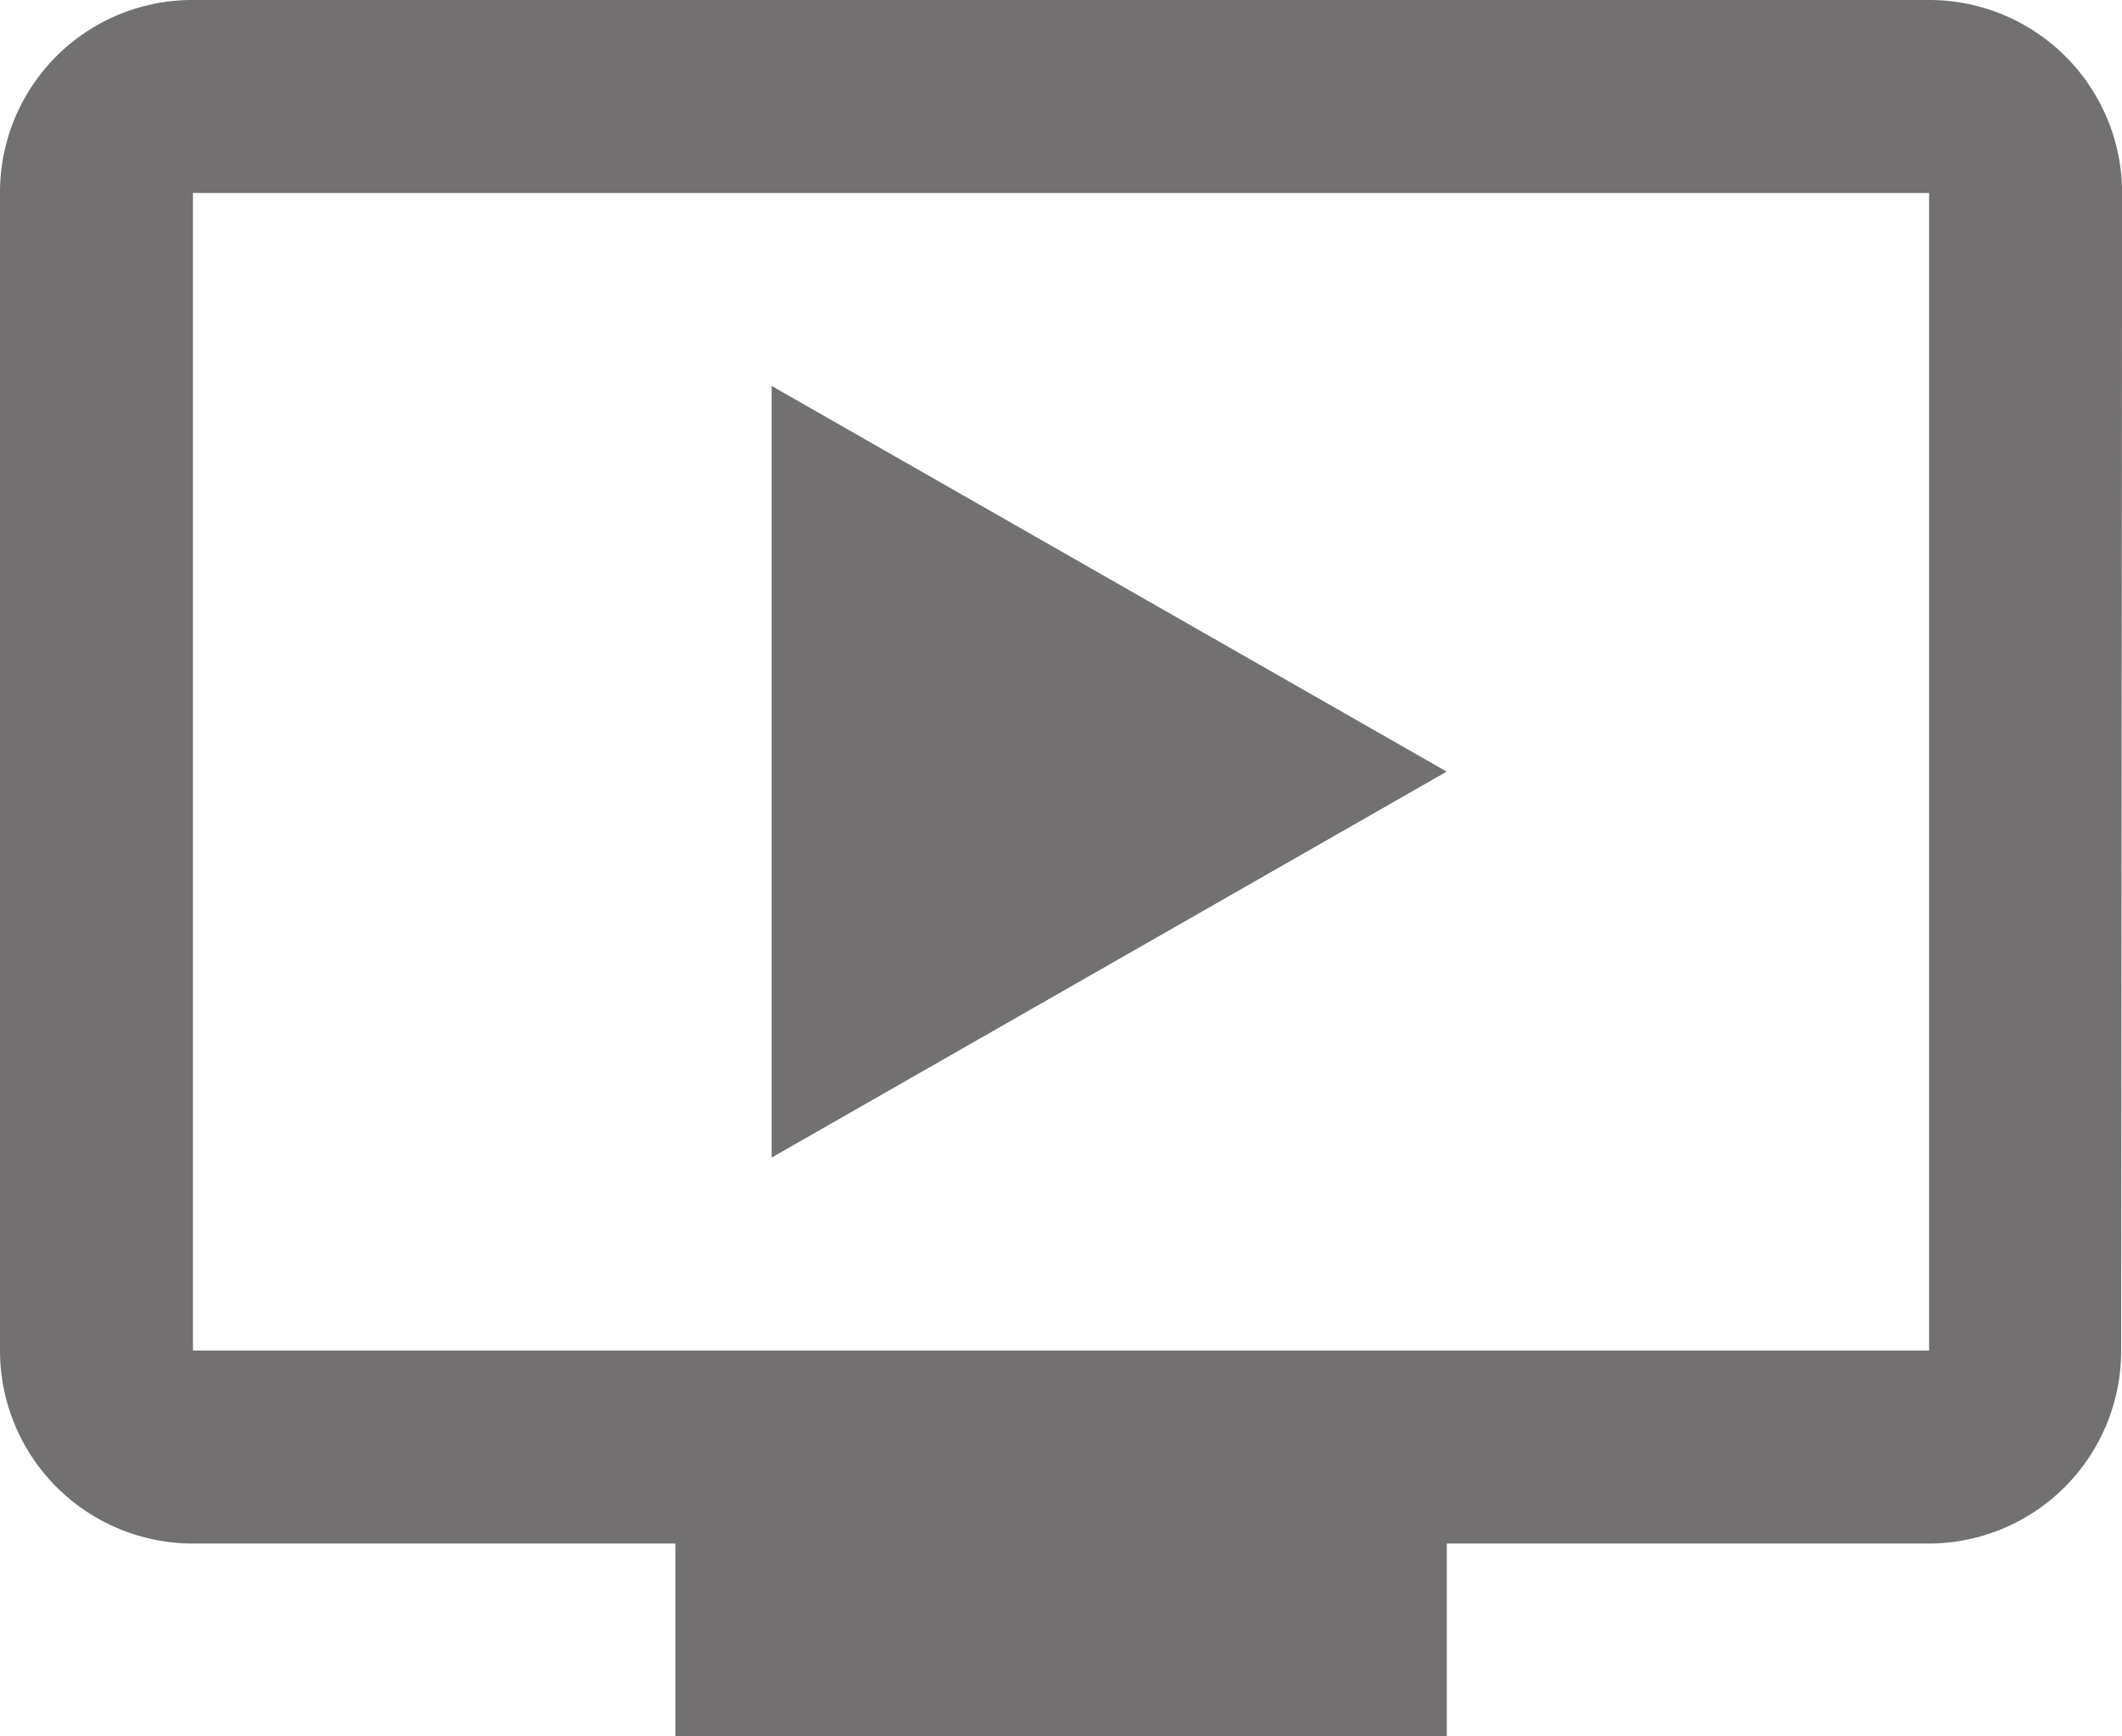
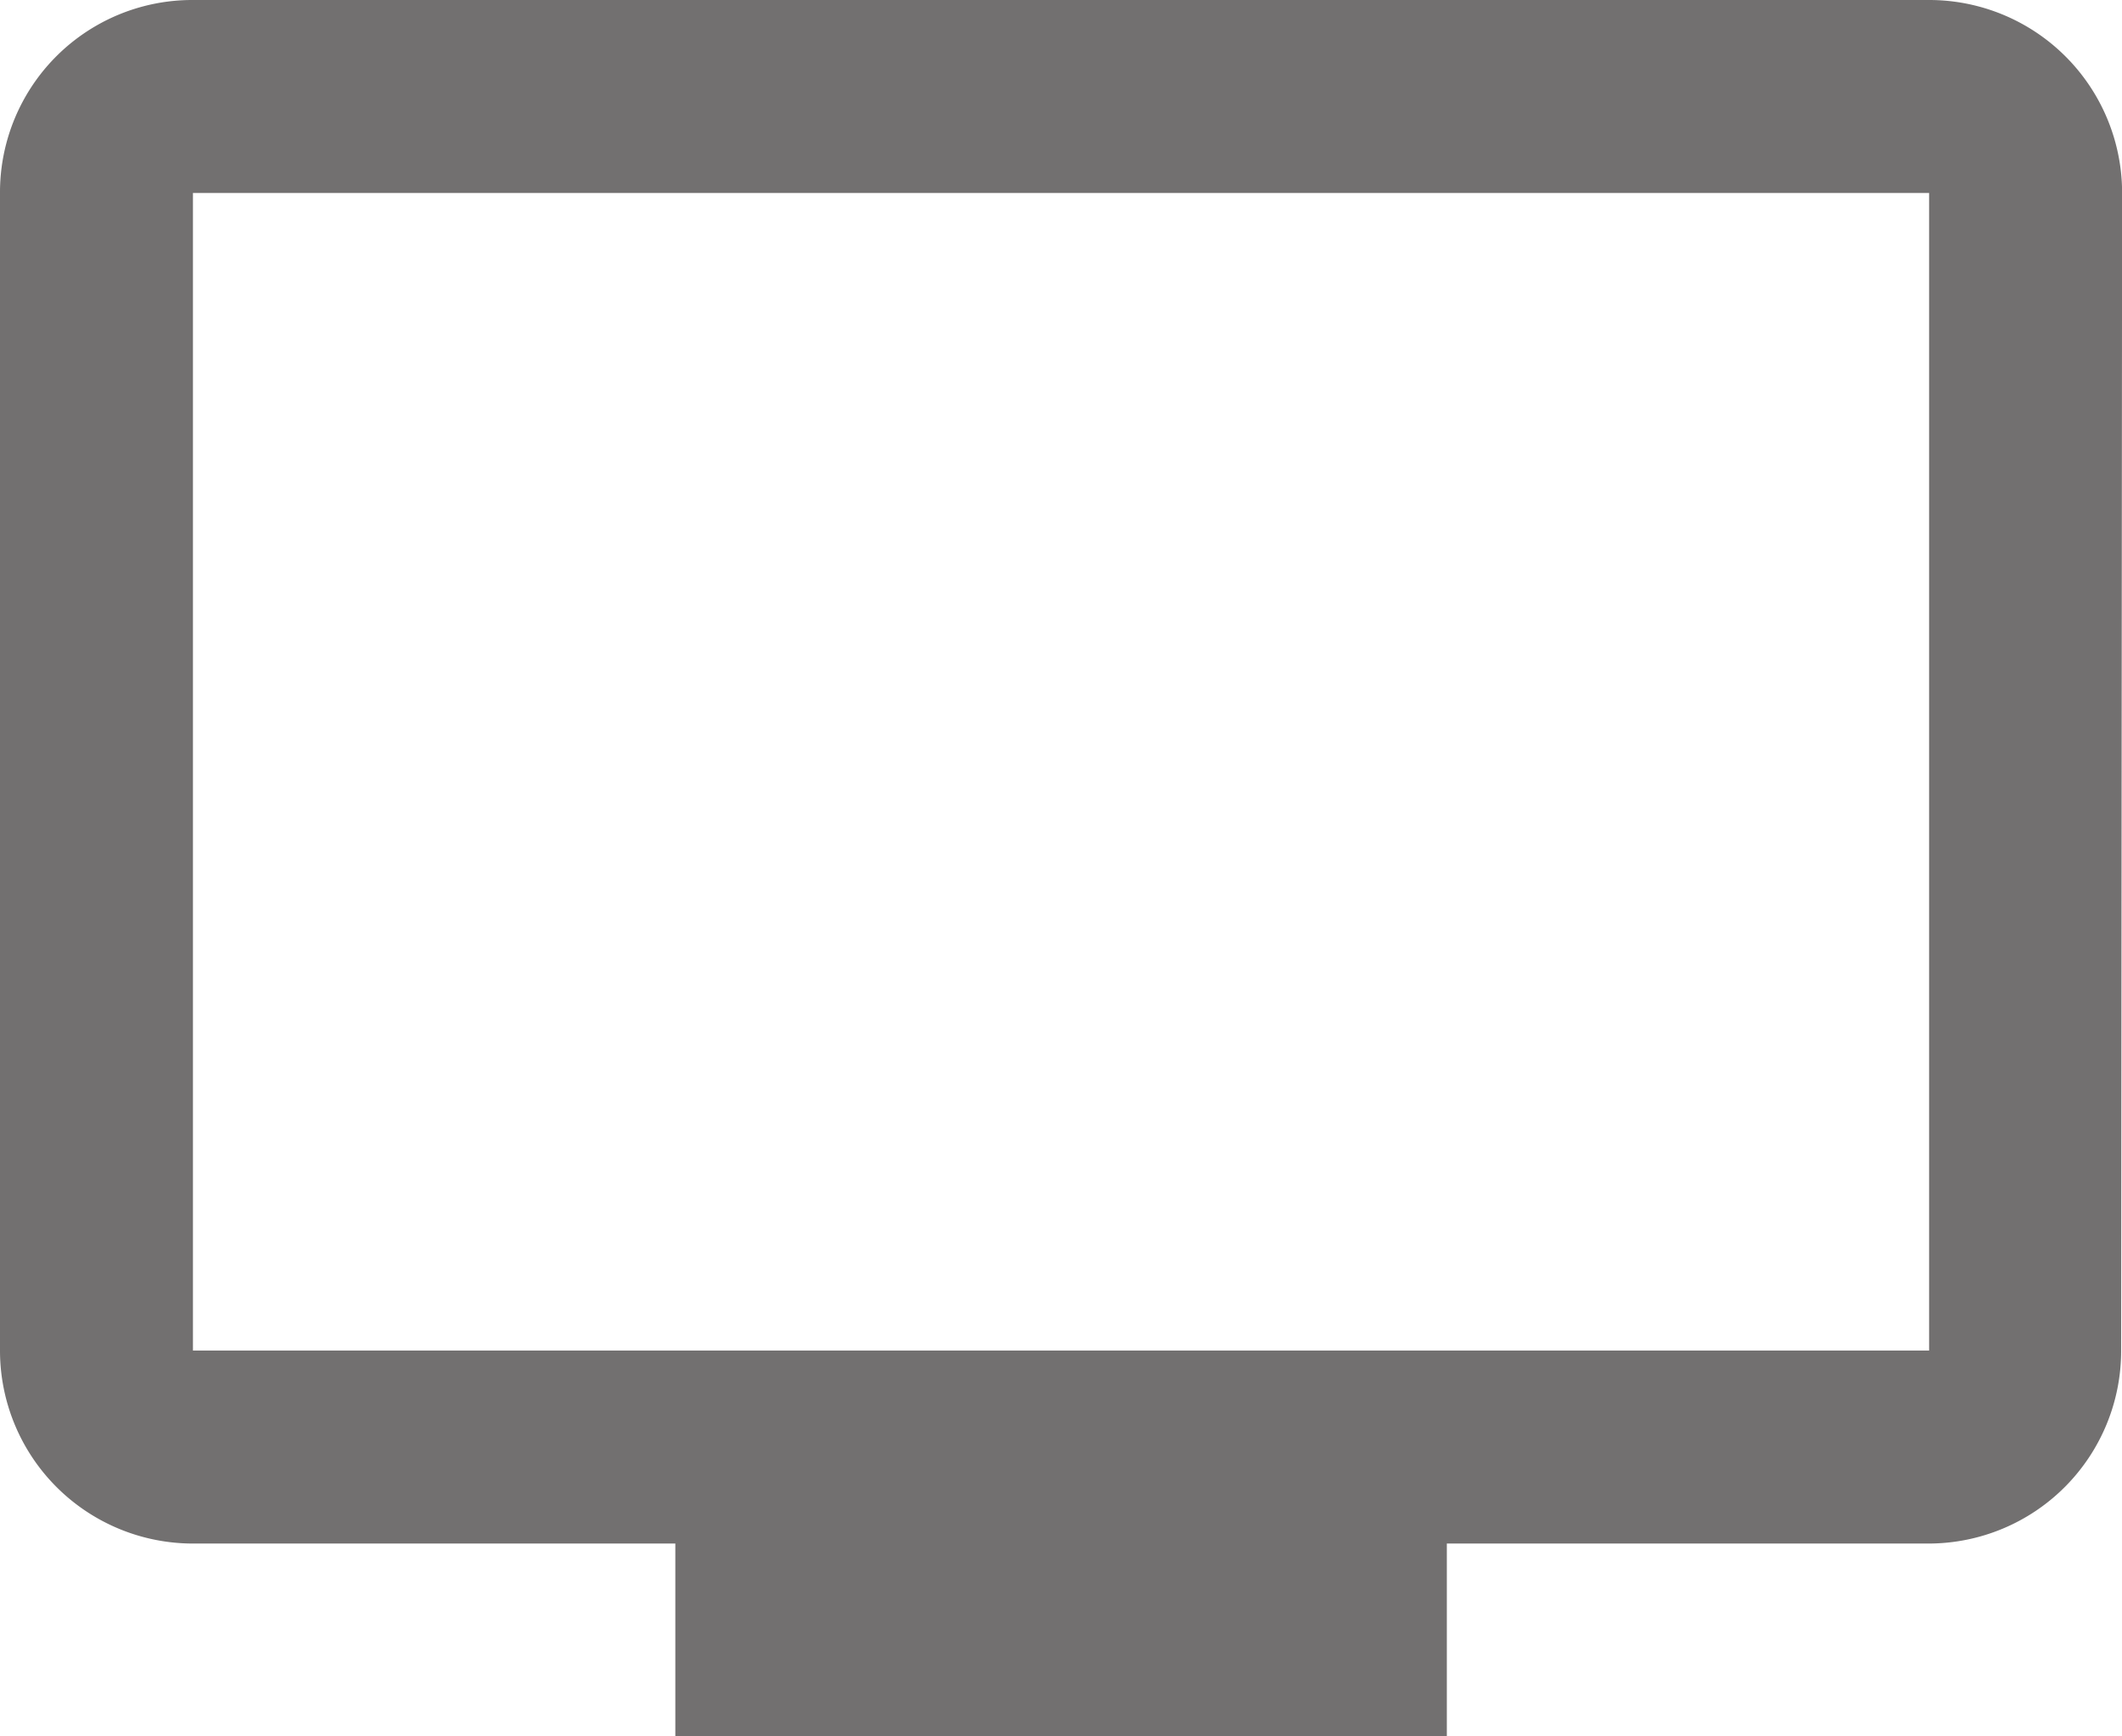
<svg xmlns="http://www.w3.org/2000/svg" width="79.182" height="64.786" viewBox="0 0 79.182 64.786">
-   <path d="M73.484,4.5H8.7a7.174,7.174,0,0,0-7.2,7.2v43.19a7.2,7.2,0,0,0,7.2,7.2h18v7.2H55.488v-7.2h18a7.189,7.189,0,0,0,7.162-7.2l.036-43.19A7.2,7.2,0,0,0,73.484,4.5Zm0,50.389H8.7V11.7H73.484Zm-18-21.6L30.294,47.69V18.9Z" transform="translate(-1.5 -4.5)" fill="#727070" />
+   <path d="M73.484,4.5H8.7a7.174,7.174,0,0,0-7.2,7.2v43.19a7.2,7.2,0,0,0,7.2,7.2h18v7.2H55.488v-7.2h18a7.189,7.189,0,0,0,7.162-7.2l.036-43.19A7.2,7.2,0,0,0,73.484,4.5Zm0,50.389H8.7V11.7H73.484Zm-18-21.6L30.294,47.69Z" transform="translate(-1.5 -4.5)" fill="#727070" />
</svg>